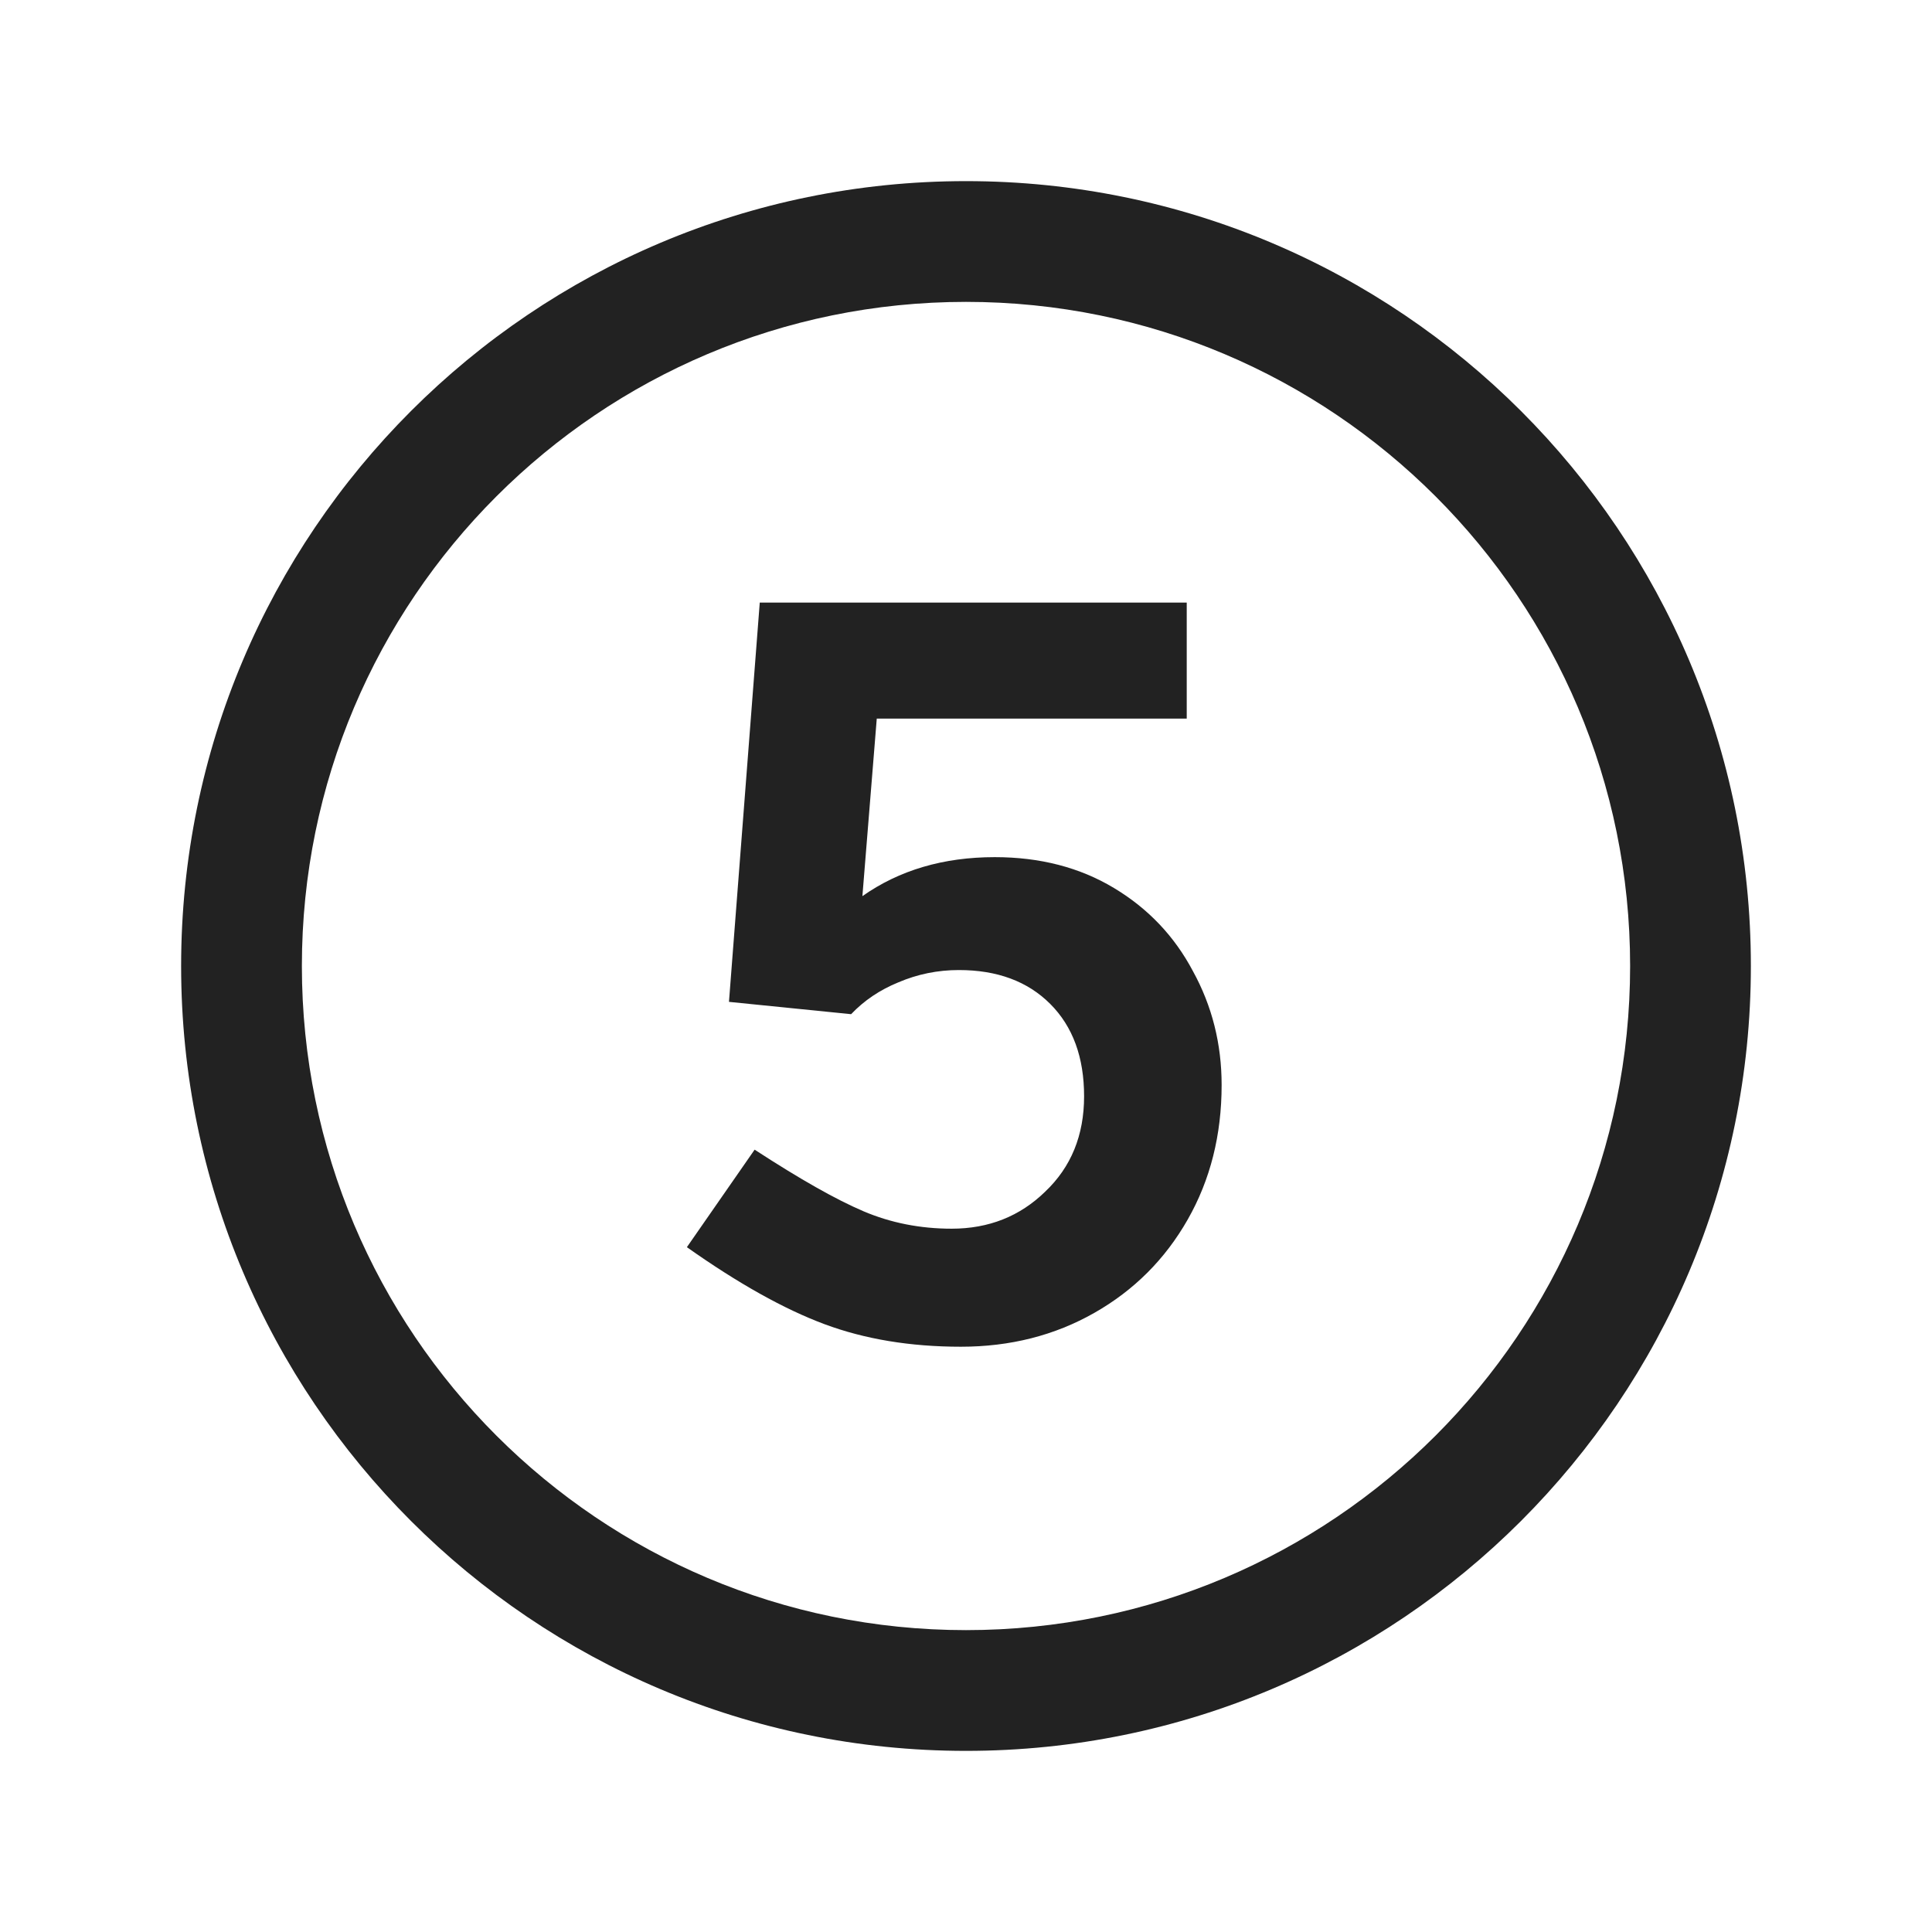
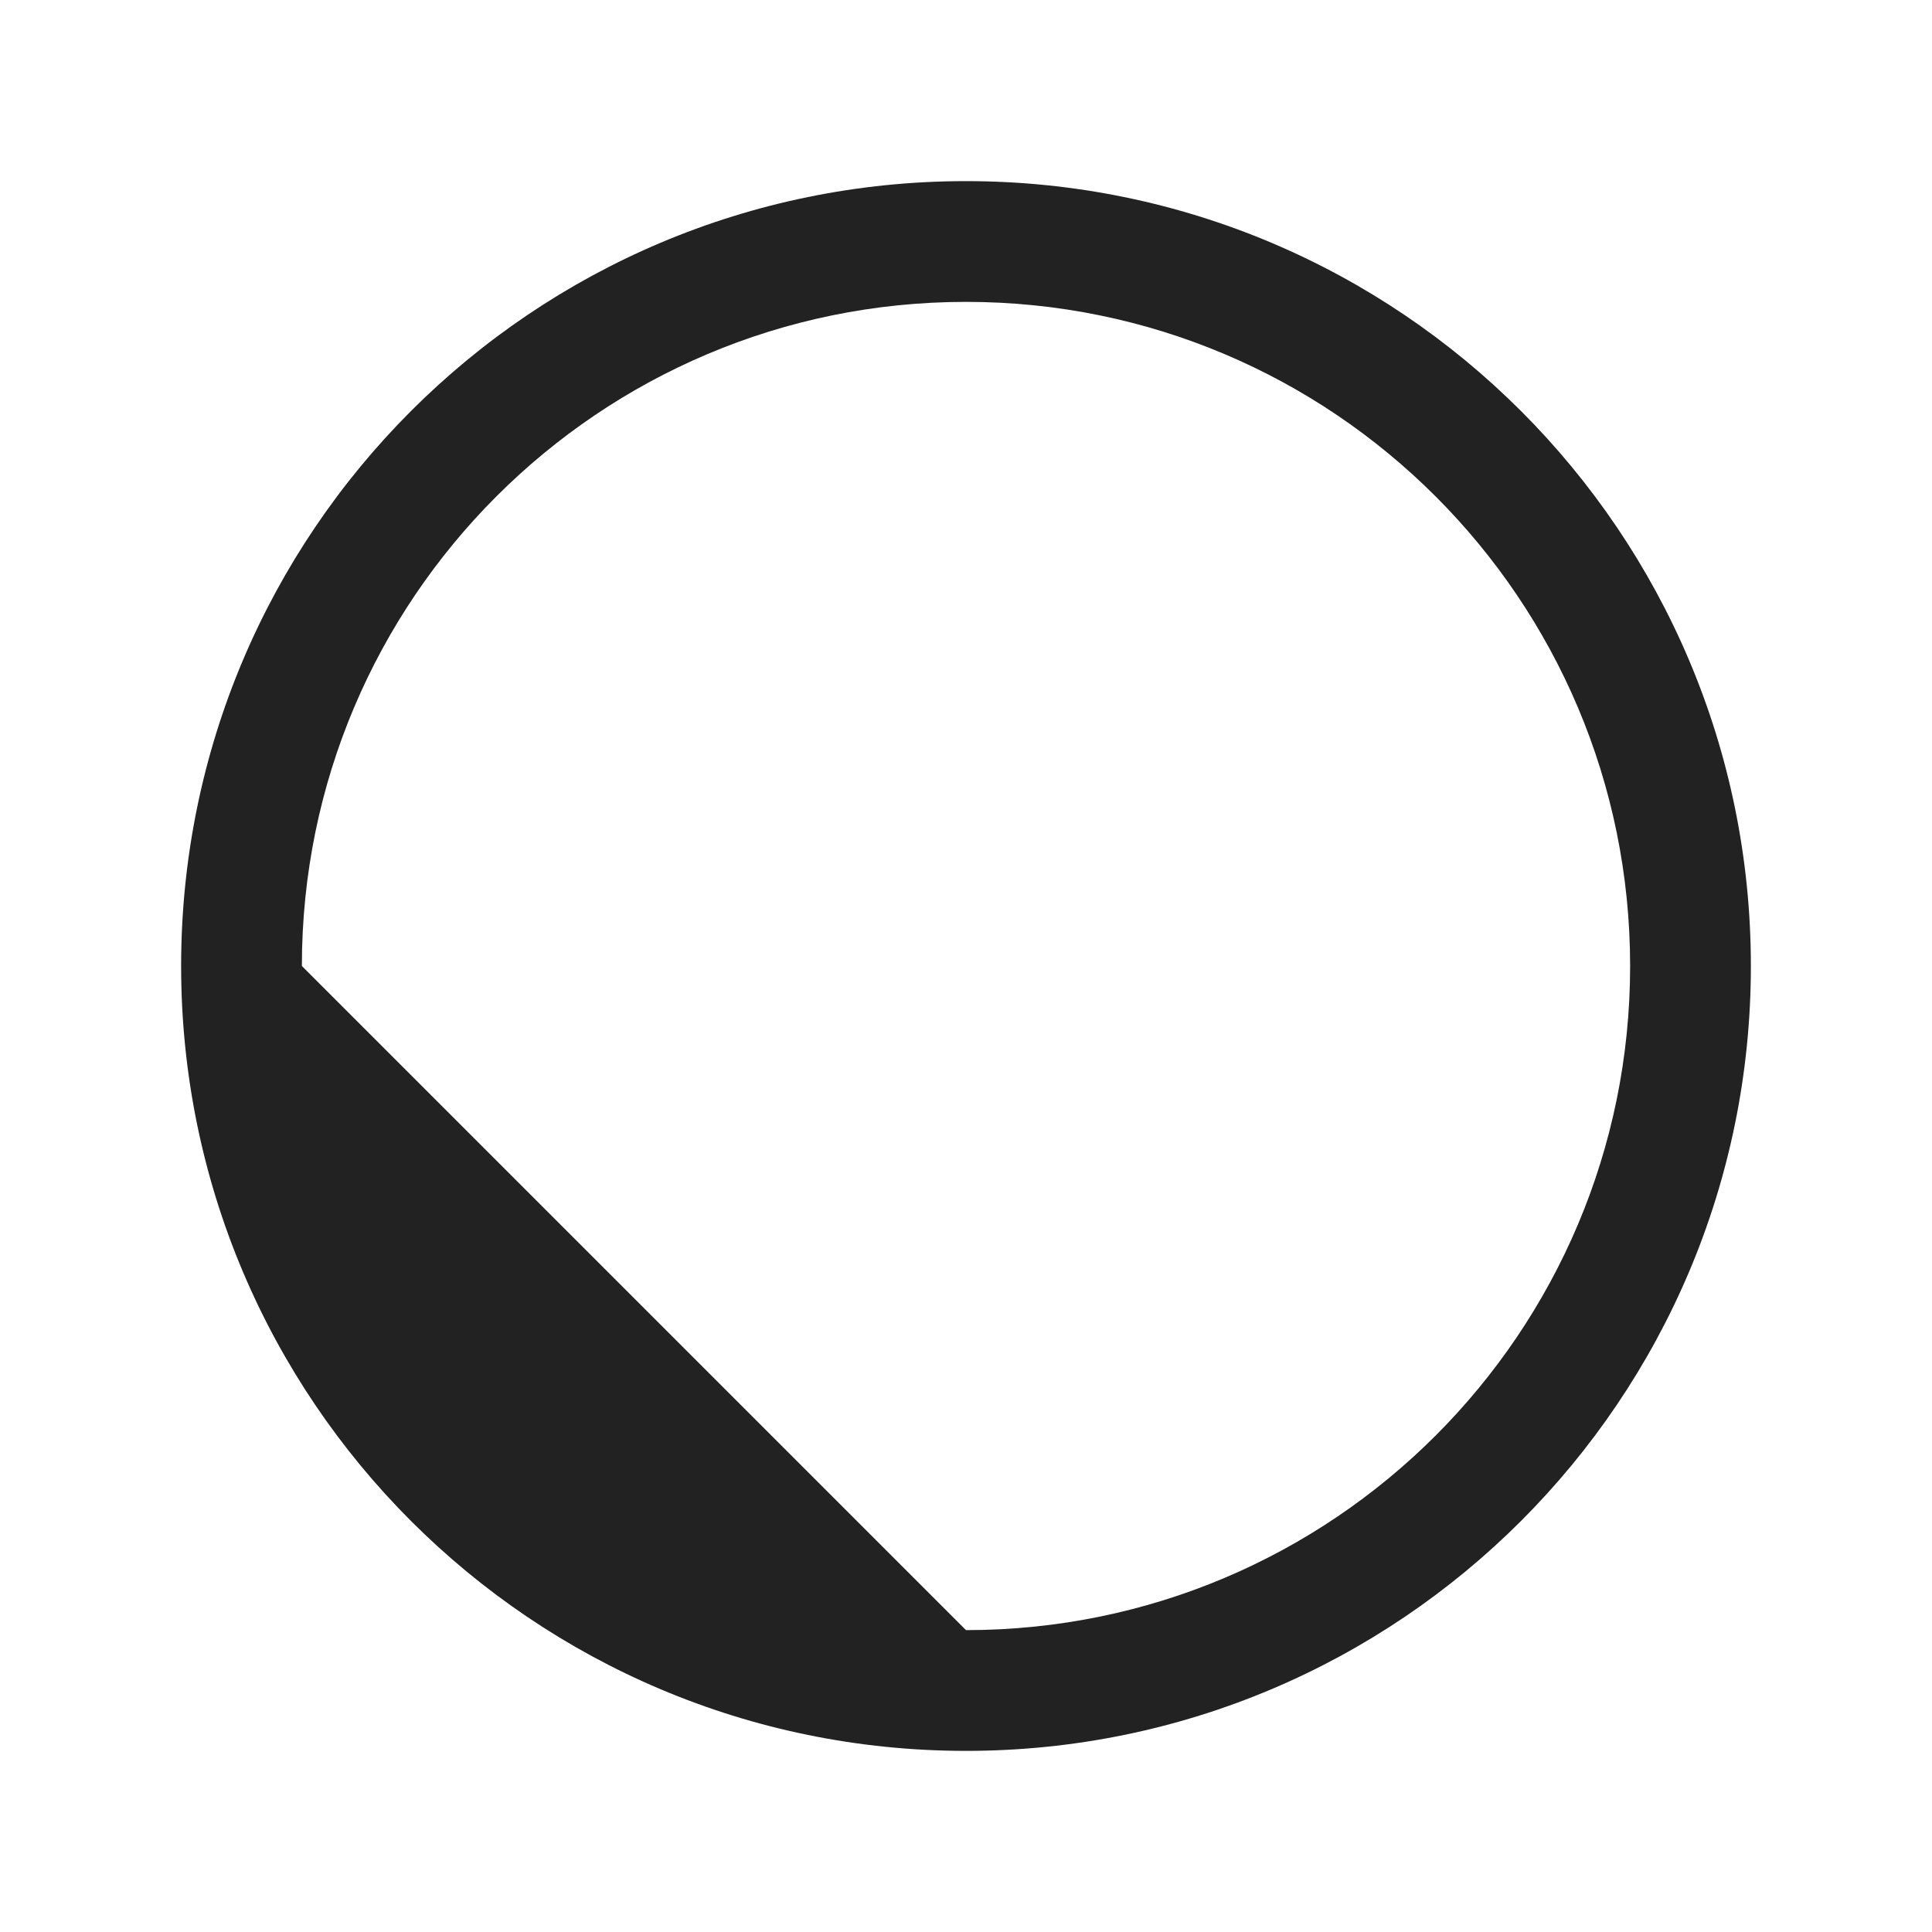
<svg xmlns="http://www.w3.org/2000/svg" width="32" height="32" viewBox="0 0 32 32" fill="none">
-   <path d="M18.449 14.707C17.883 14.367 17.225 14.197 16.477 14.197C15.627 14.197 14.896 14.412 14.284 14.843L14.522 11.902H19.656V9.981H12.584L12.074 16.594L14.097 16.798C14.313 16.571 14.573 16.396 14.879 16.271C15.197 16.135 15.531 16.067 15.882 16.067C16.517 16.067 17.021 16.254 17.395 16.628C17.769 17.002 17.956 17.512 17.956 18.158C17.956 18.804 17.741 19.331 17.31 19.739C16.891 20.147 16.375 20.351 15.763 20.351C15.242 20.351 14.755 20.255 14.301 20.062C13.848 19.869 13.247 19.529 12.499 19.042L11.377 20.657C12.227 21.258 12.987 21.683 13.655 21.932C14.324 22.181 15.078 22.306 15.916 22.306C16.732 22.306 17.469 22.119 18.126 21.745C18.784 21.371 19.299 20.855 19.673 20.198C20.047 19.541 20.234 18.798 20.234 17.971C20.234 17.291 20.076 16.662 19.758 16.084C19.452 15.506 19.016 15.047 18.449 14.707Z" fill="#222222" />
-   <path fill-rule="evenodd" clip-rule="evenodd" d="M16 3C8.82 3 3 8.82 3 16C3 23.18 8.82 29 16 29C23.18 29 29 23.18 29 16C29 8.82 23.18 3 16 3ZM5 16C5 9.925 9.925 5 16 5C22.075 5 27 9.925 27 16C27 22.075 22.075 27 16 27C9.925 27 5 22.075 5 16Z" fill="#222222" />
+   <path fill-rule="evenodd" clip-rule="evenodd" d="M16 3C8.82 3 3 8.82 3 16C3 23.18 8.82 29 16 29C23.18 29 29 23.18 29 16C29 8.82 23.18 3 16 3ZM5 16C5 9.925 9.925 5 16 5C22.075 5 27 9.925 27 16C27 22.075 22.075 27 16 27Z" fill="#222222" />
</svg>